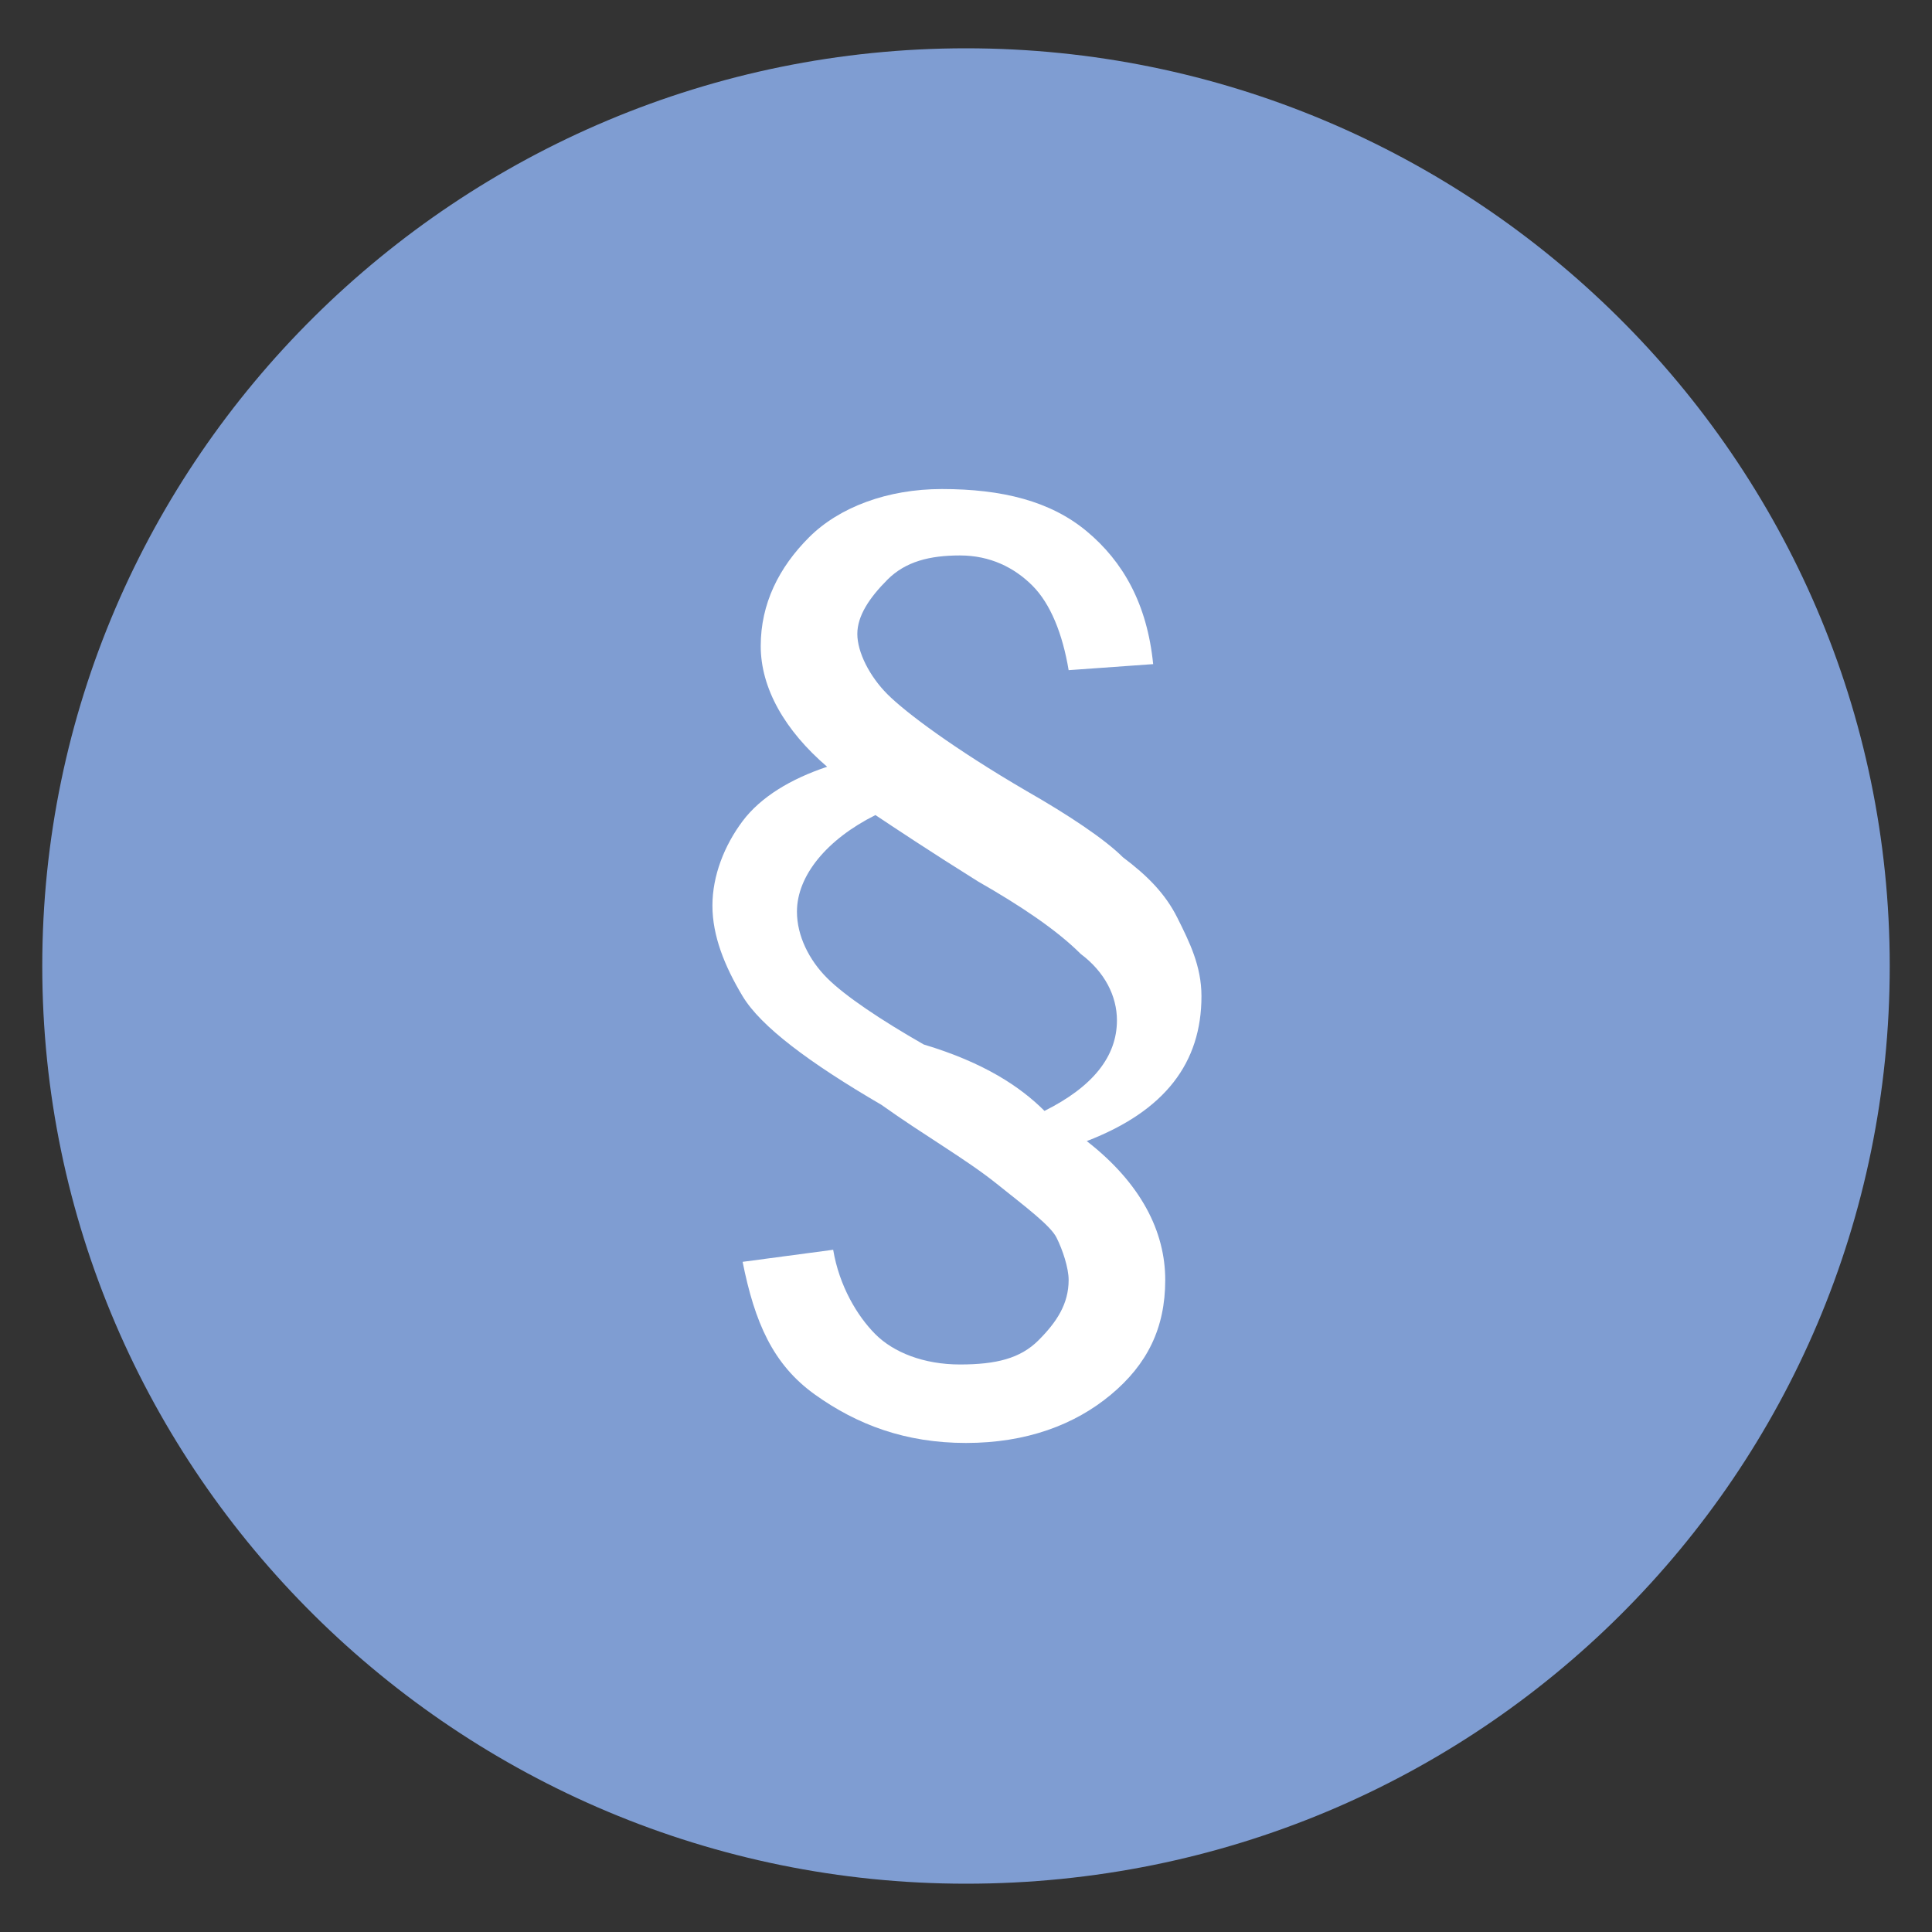
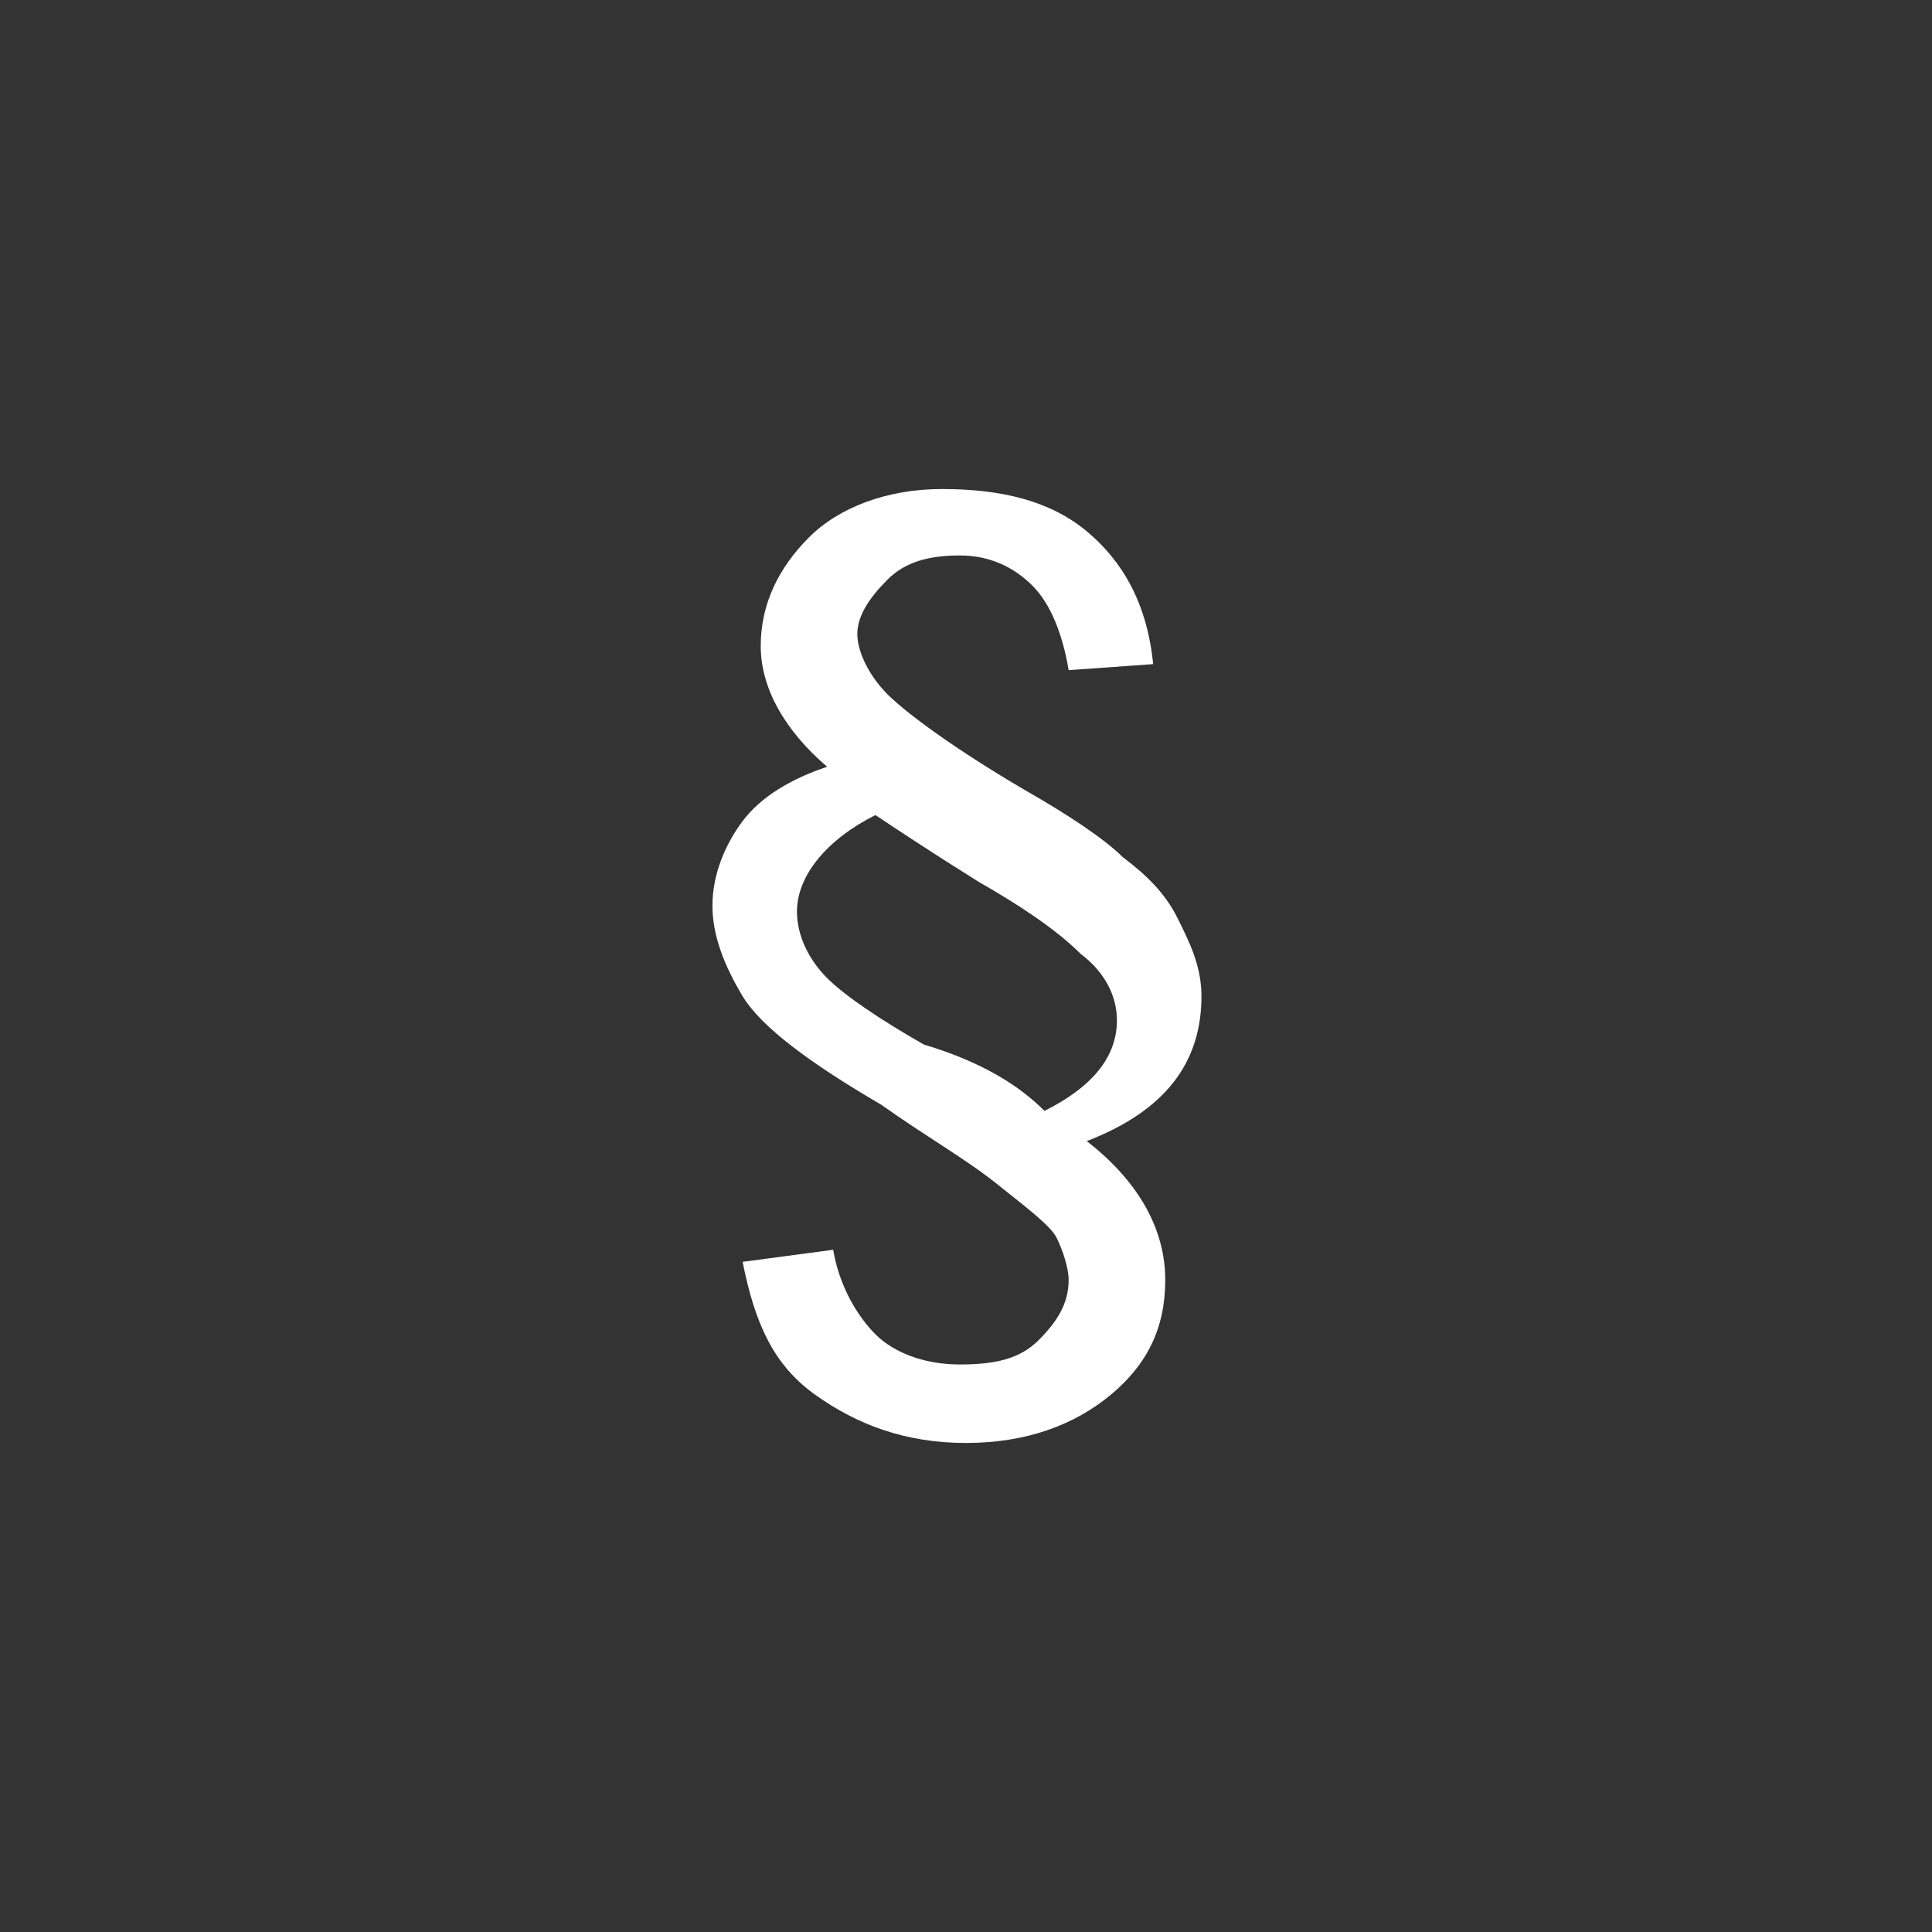
<svg xmlns="http://www.w3.org/2000/svg" version="1.1" id="Ebene_5" x="0px" y="0px" viewBox="0 0 32 32" style="enable-background:new 0 0 32 32;" xml:space="preserve" width="32" height="32">
  <rect x="0" y="0" width="32" height="32" fill="#333333" stroke="none" />
  <style type="text/css">
	.st0{fill:#7F9DD2;}
	.st1{fill:#FFFFFF;}
</style>
-   <path class="st0" d="M0.7,16C0.7,7.6,7.6,0.8,16,0.8c8.4,0,15.3,6.8,15.3,15.2c0,8.4-6.8,15.2-15.3,15.2C7.6,31.2,0.7,24.4,0.7,16" />
  <path class="st1" d="M17.7,11.1c-0.1-0.6-0.3-1.1-0.6-1.4c-0.3-0.3-0.7-0.5-1.2-0.5c-0.5,0-0.9,0.1-1.2,0.4  c-0.3,0.3-0.5,0.6-0.5,0.9c0,0.3,0.2,0.7,0.5,1s1.1,0.9,2.3,1.6c0.7,0.4,1.3,0.8,1.6,1.1c0.4,0.3,0.7,0.6,0.9,1  c0.2,0.4,0.4,0.8,0.4,1.3c0,1.1-0.6,1.9-1.9,2.4c0.9,0.7,1.3,1.5,1.3,2.3c0,0.8-0.3,1.4-0.9,1.9c-0.6,0.5-1.4,0.8-2.4,0.8  c-1,0-1.8-0.3-2.5-0.8s-1-1.2-1.2-2.2l1.5-0.2c0.1,0.6,0.4,1.1,0.7,1.4s0.8,0.5,1.4,0.5c0.6,0,1-0.1,1.3-0.4c0.3-0.3,0.5-0.6,0.5-1  c0-0.2-0.1-0.5-0.2-0.7c-0.1-0.2-0.5-0.5-1-0.9c-0.5-0.4-1.2-0.8-1.9-1.3c-1.2-0.7-2-1.3-2.3-1.8s-0.5-1-0.5-1.5s0.2-1,0.5-1.4  c0.3-0.4,0.8-0.7,1.4-0.9c-0.7-0.6-1.1-1.3-1.1-2c0-0.7,0.3-1.3,0.8-1.8c0.5-0.5,1.3-0.8,2.2-0.8c1,0,1.8,0.2,2.4,0.7  c0.6,0.5,1,1.2,1.1,2.2L17.7,11.1z M17.3,18.4c0.8-0.4,1.2-0.9,1.2-1.5c0-0.4-0.2-0.8-0.6-1.1c-0.4-0.4-1-0.8-1.7-1.2  c-0.8-0.5-1.4-0.9-1.7-1.1c-0.8,0.4-1.3,1-1.3,1.6c0,0.4,0.2,0.8,0.5,1.1s0.9,0.7,1.6,1.1C16.3,17.6,16.9,18,17.3,18.4z" />
</svg>